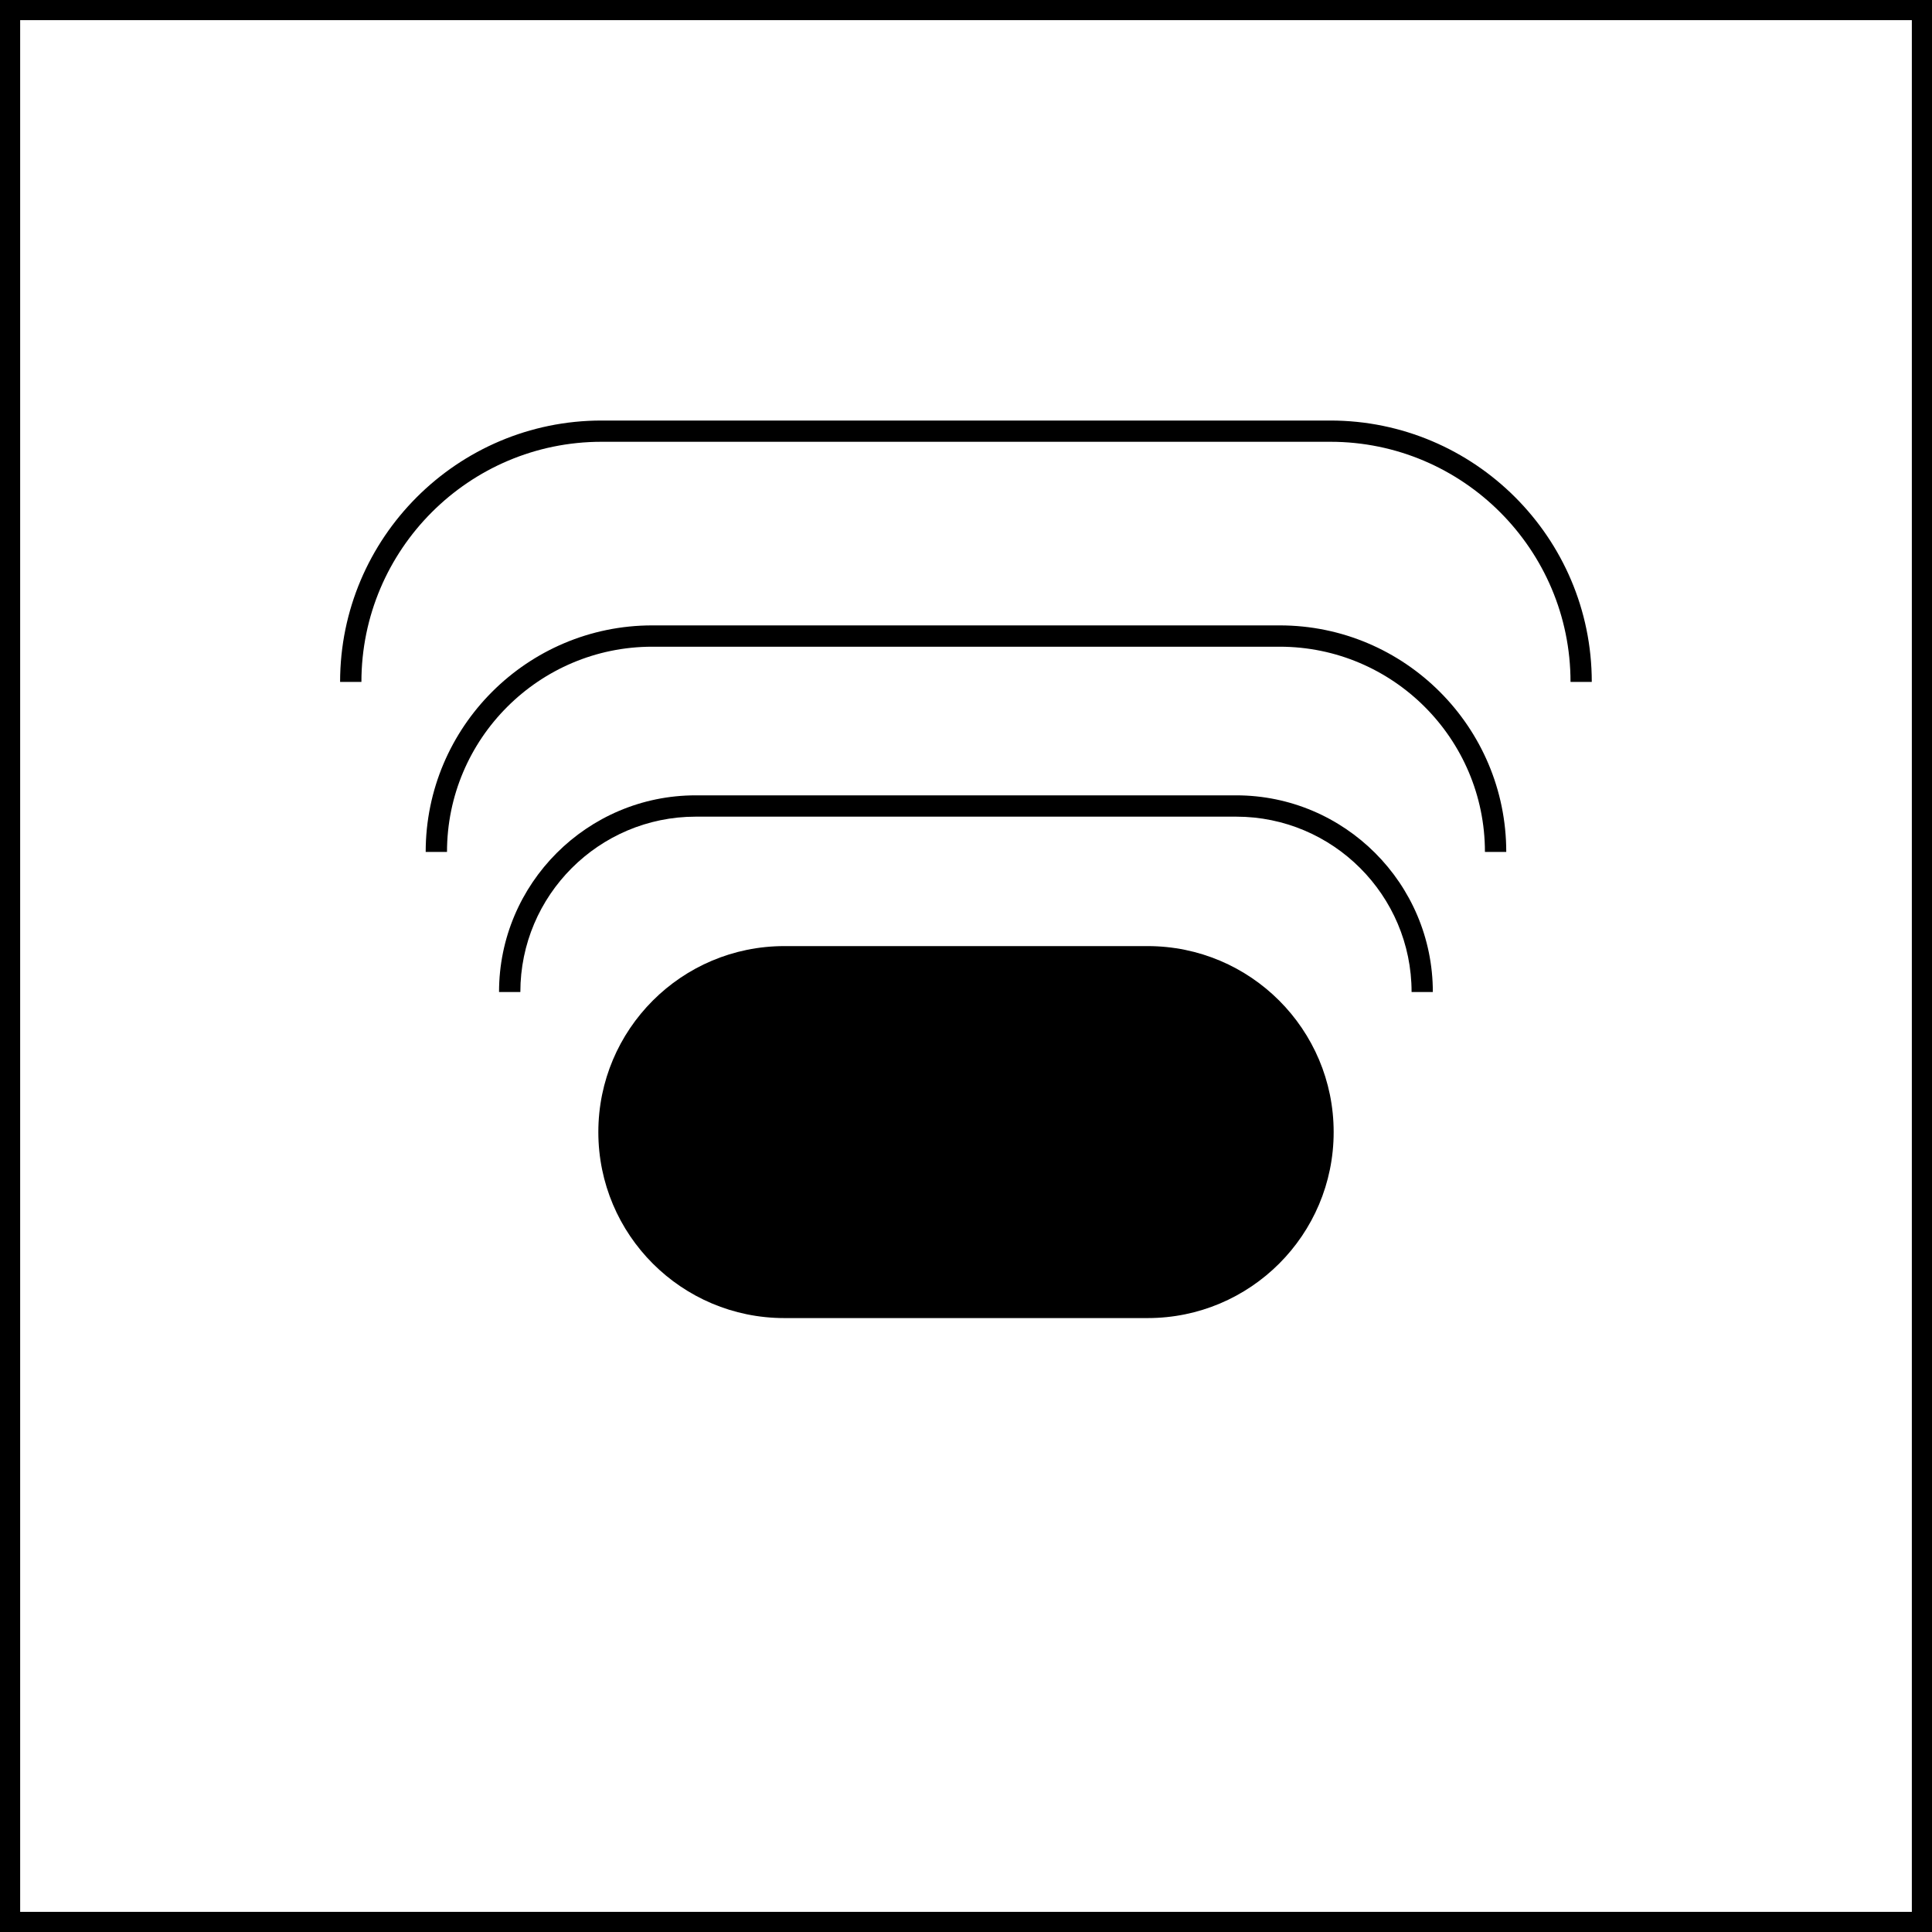
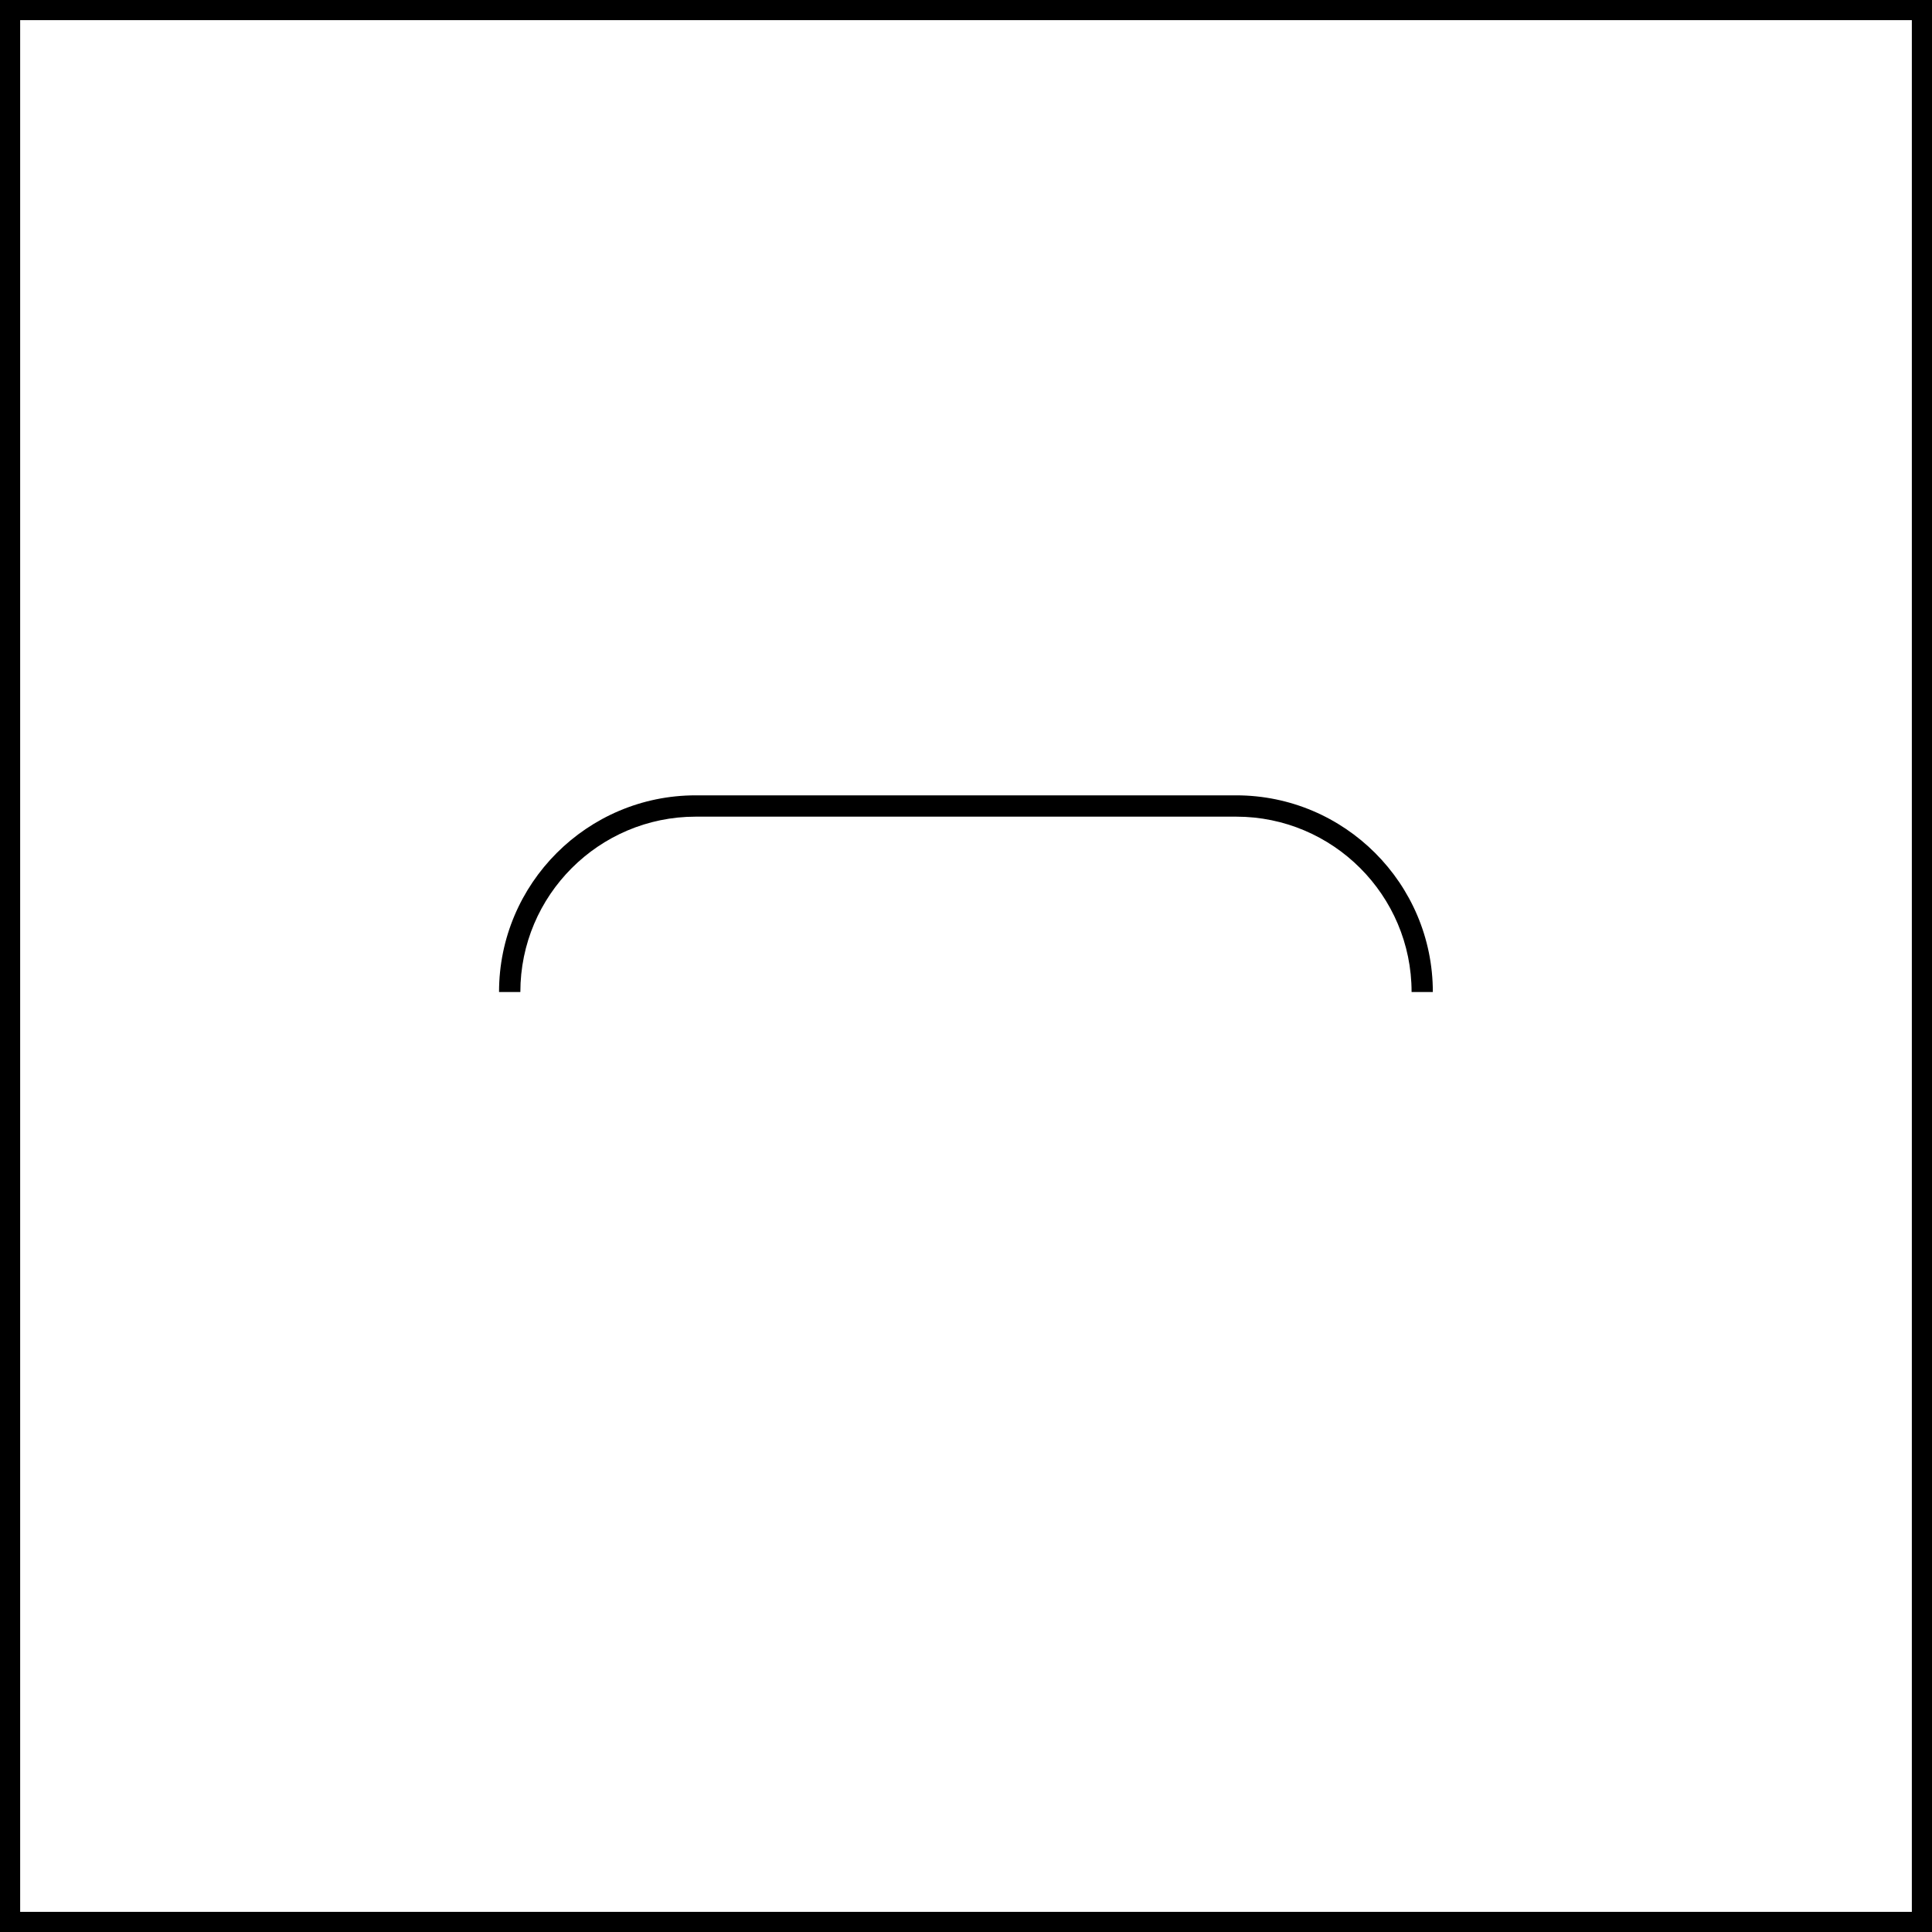
<svg xmlns="http://www.w3.org/2000/svg" viewBox="0 0 300 300" data-name="Capa 1" id="Capa_1">
  <path d="m300.18,300.18H-.18V-.18h300.36v300.36Zm-297.05-3.31h293.74V3.13H3.13v293.74Z" />
-   <path d="m178.21,204.67h-56.42c-15.95,0-28.88-12.93-28.88-28.88s12.93-28.88,28.88-28.88h56.42c15.95,0,28.88,12.93,28.88,28.88s-12.93,28.88-28.88,28.88Z" />
  <path d="m222.5,154.04h-3.31c0-15.02-12.22-27.23-27.23-27.23h-83.93c-15.02,0-27.23,12.22-27.23,27.23h-3.31c0-16.84,13.7-30.54,30.53-30.54h83.93c16.84,0,30.54,13.7,30.54,30.54Z" />
-   <path d="m233.89,132.29h-3.31c0-17.58-14.3-31.87-31.87-31.87h-97.43c-17.57,0-31.87,14.3-31.87,31.87h-3.31c0-19.4,15.78-35.18,35.18-35.18h97.43c19.4,0,35.18,15.78,35.18,35.18Z" />
-   <path d="m247.18,105.89h-3.31c0-20.56-16.73-37.29-37.29-37.29h-113.17c-20.56,0-37.29,16.73-37.29,37.29h-3.31c0-22.38,18.21-40.59,40.59-40.59h113.17c22.39,0,40.6,18.21,40.6,40.59Z" />
</svg>